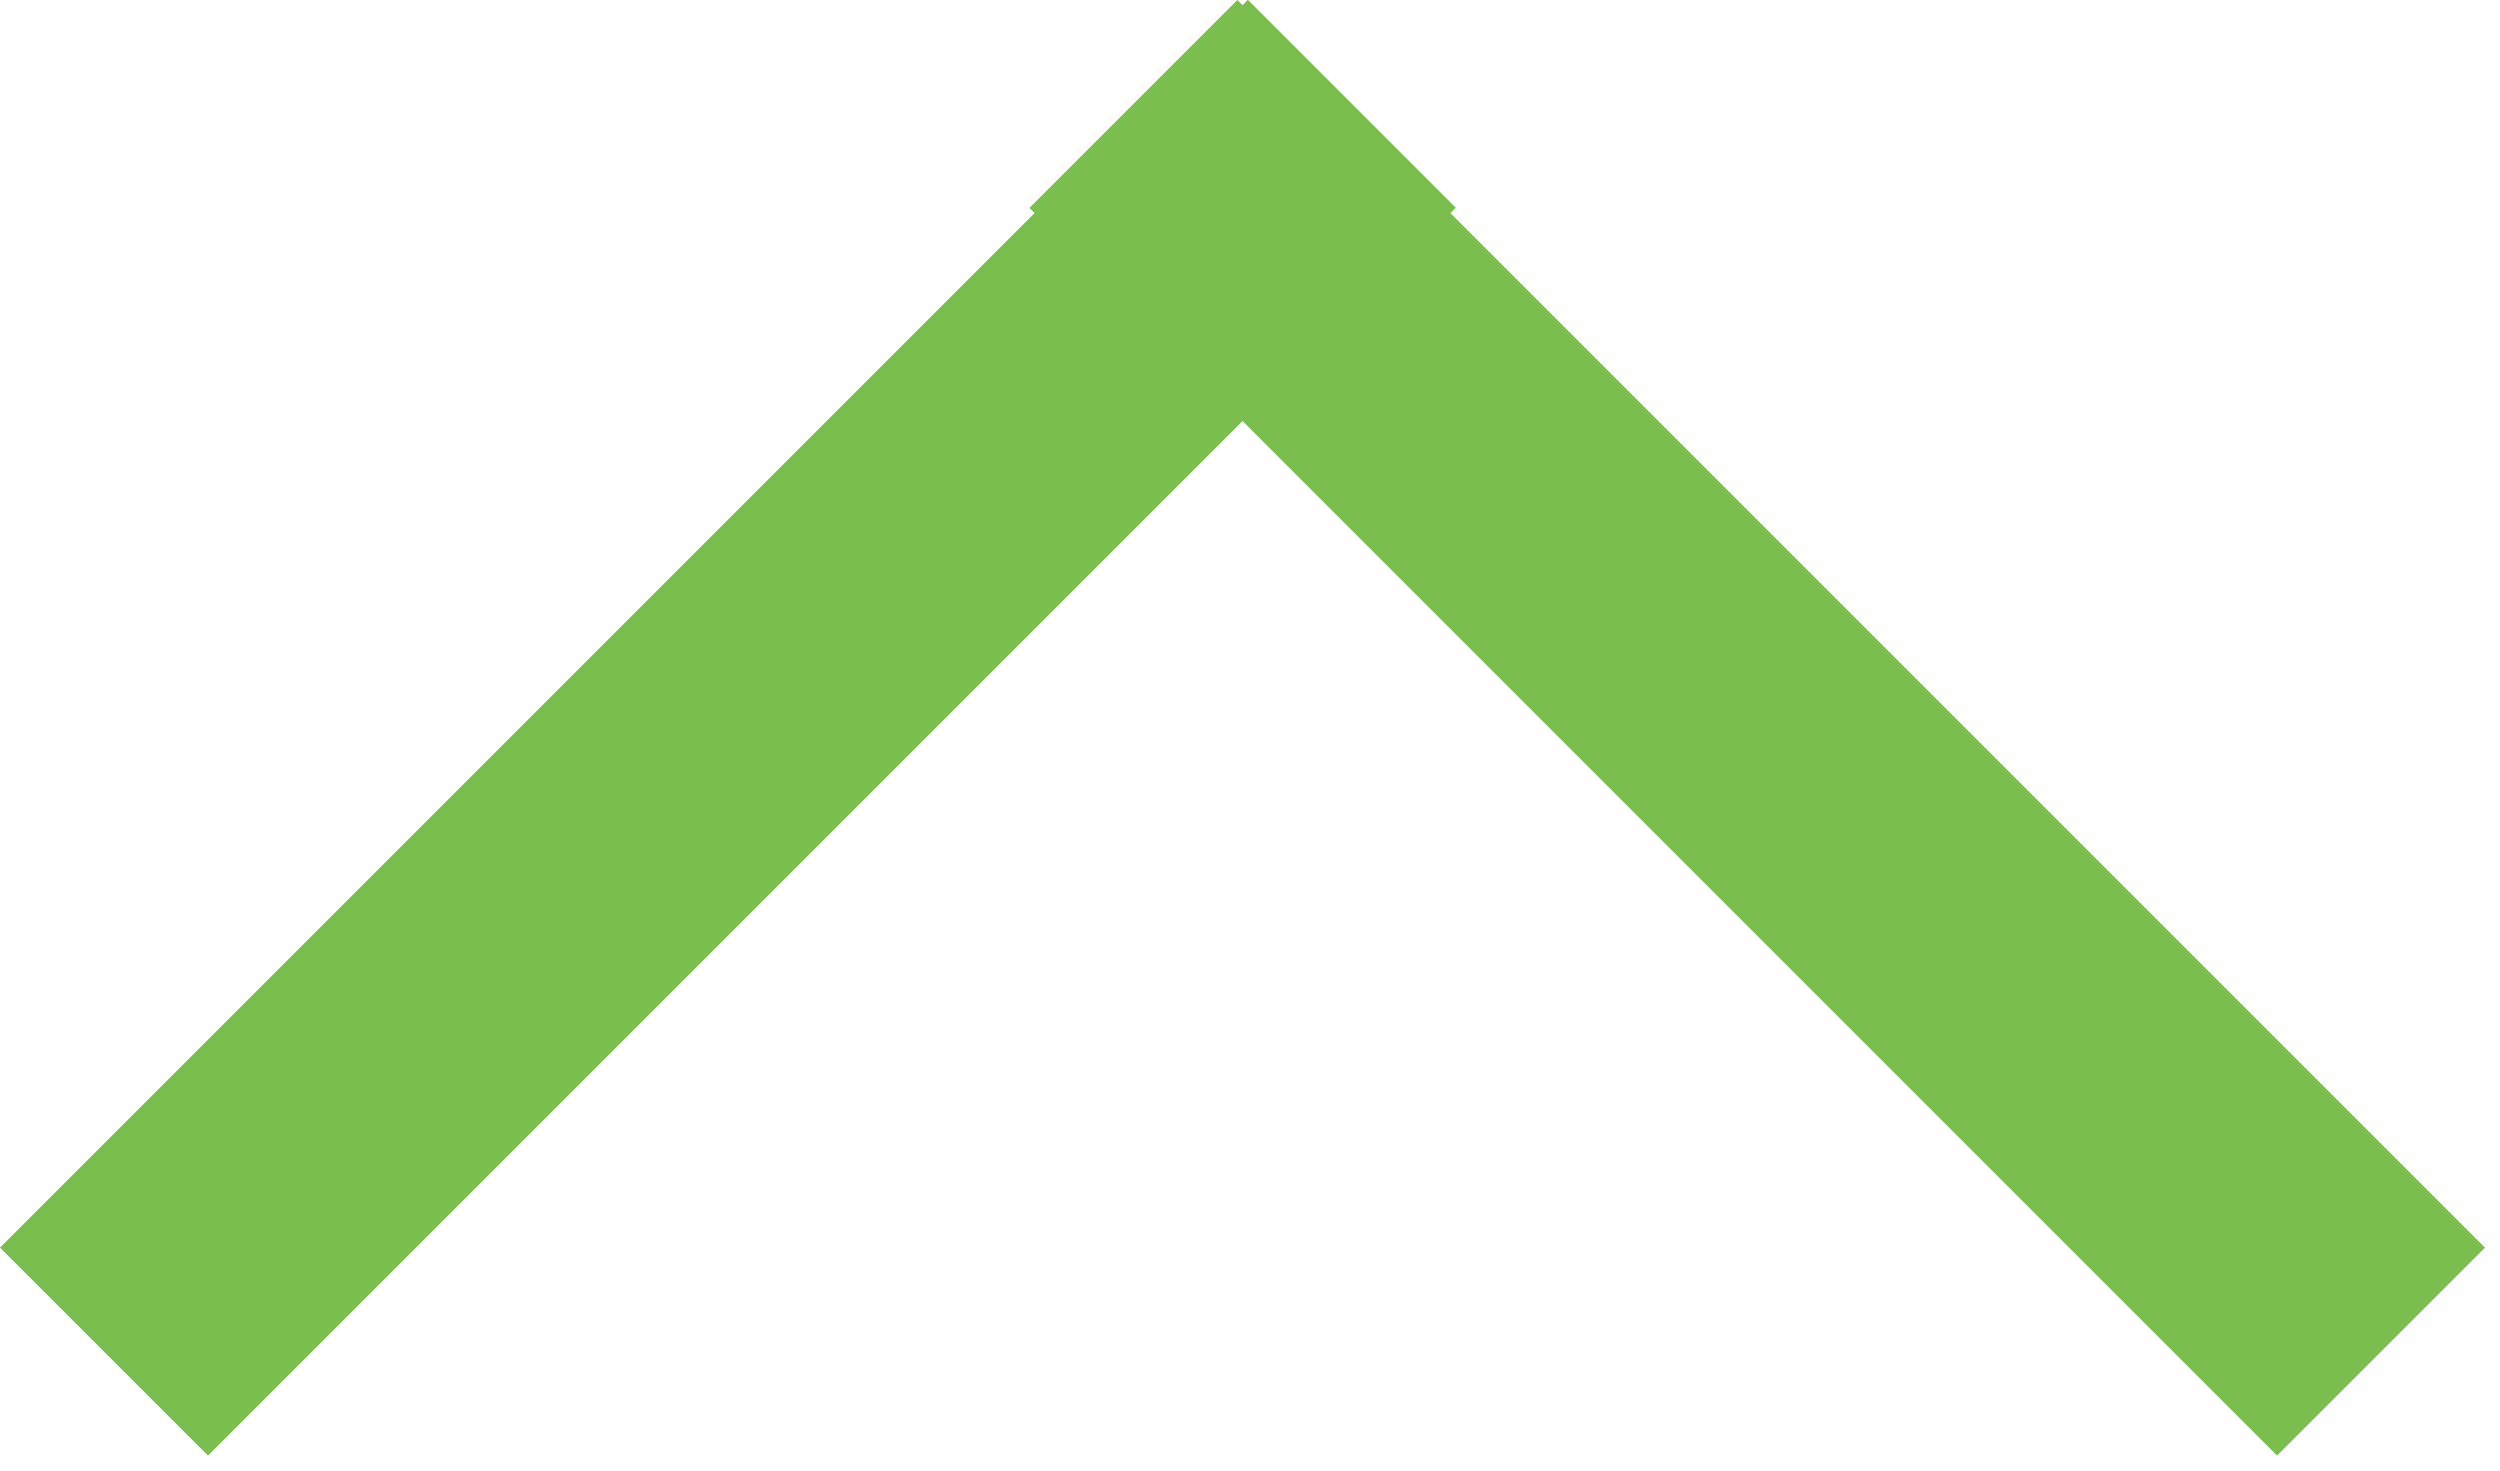
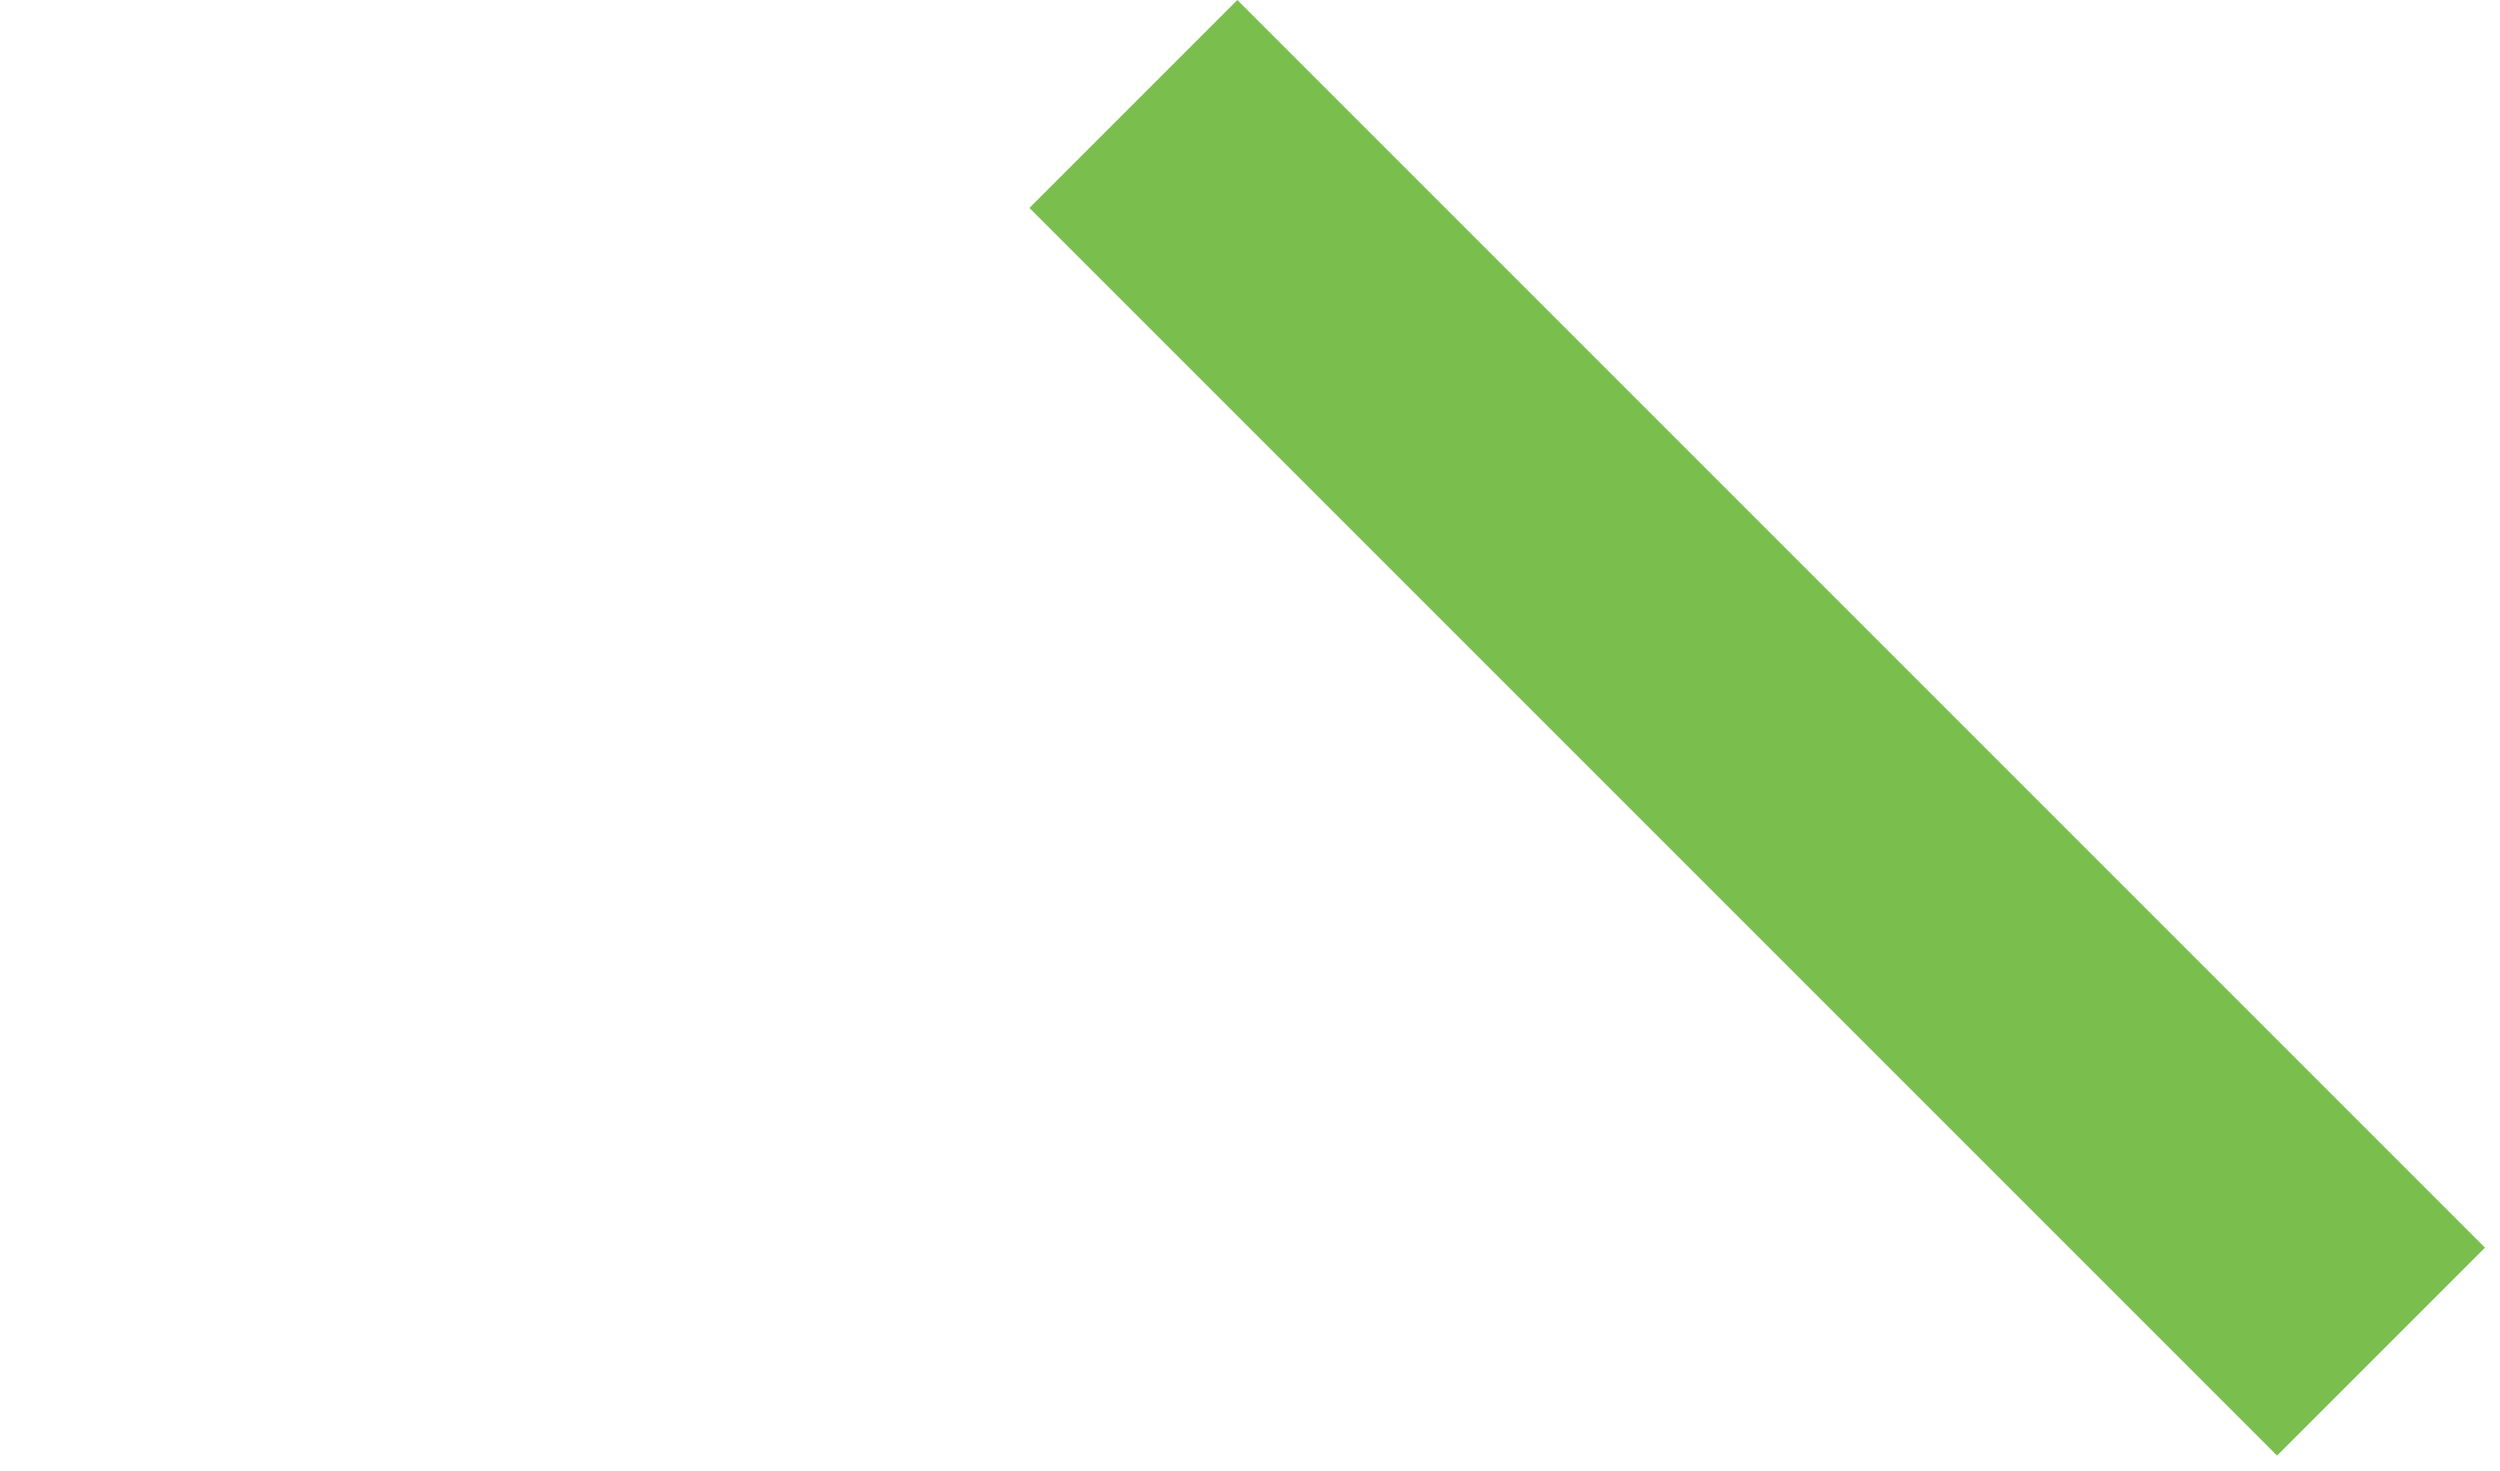
<svg xmlns="http://www.w3.org/2000/svg" width="17" height="10" viewBox="0 0 17 10" fill="none">
-   <rect y="8.484" width="12" height="2" transform="rotate(-45 0 8.484)" fill="#7ABE4D" />
  <rect width="12" height="2" transform="matrix(-0.707 -0.707 -0.707 0.707 16.898 8.484)" fill="#7ABE4D" />
</svg>